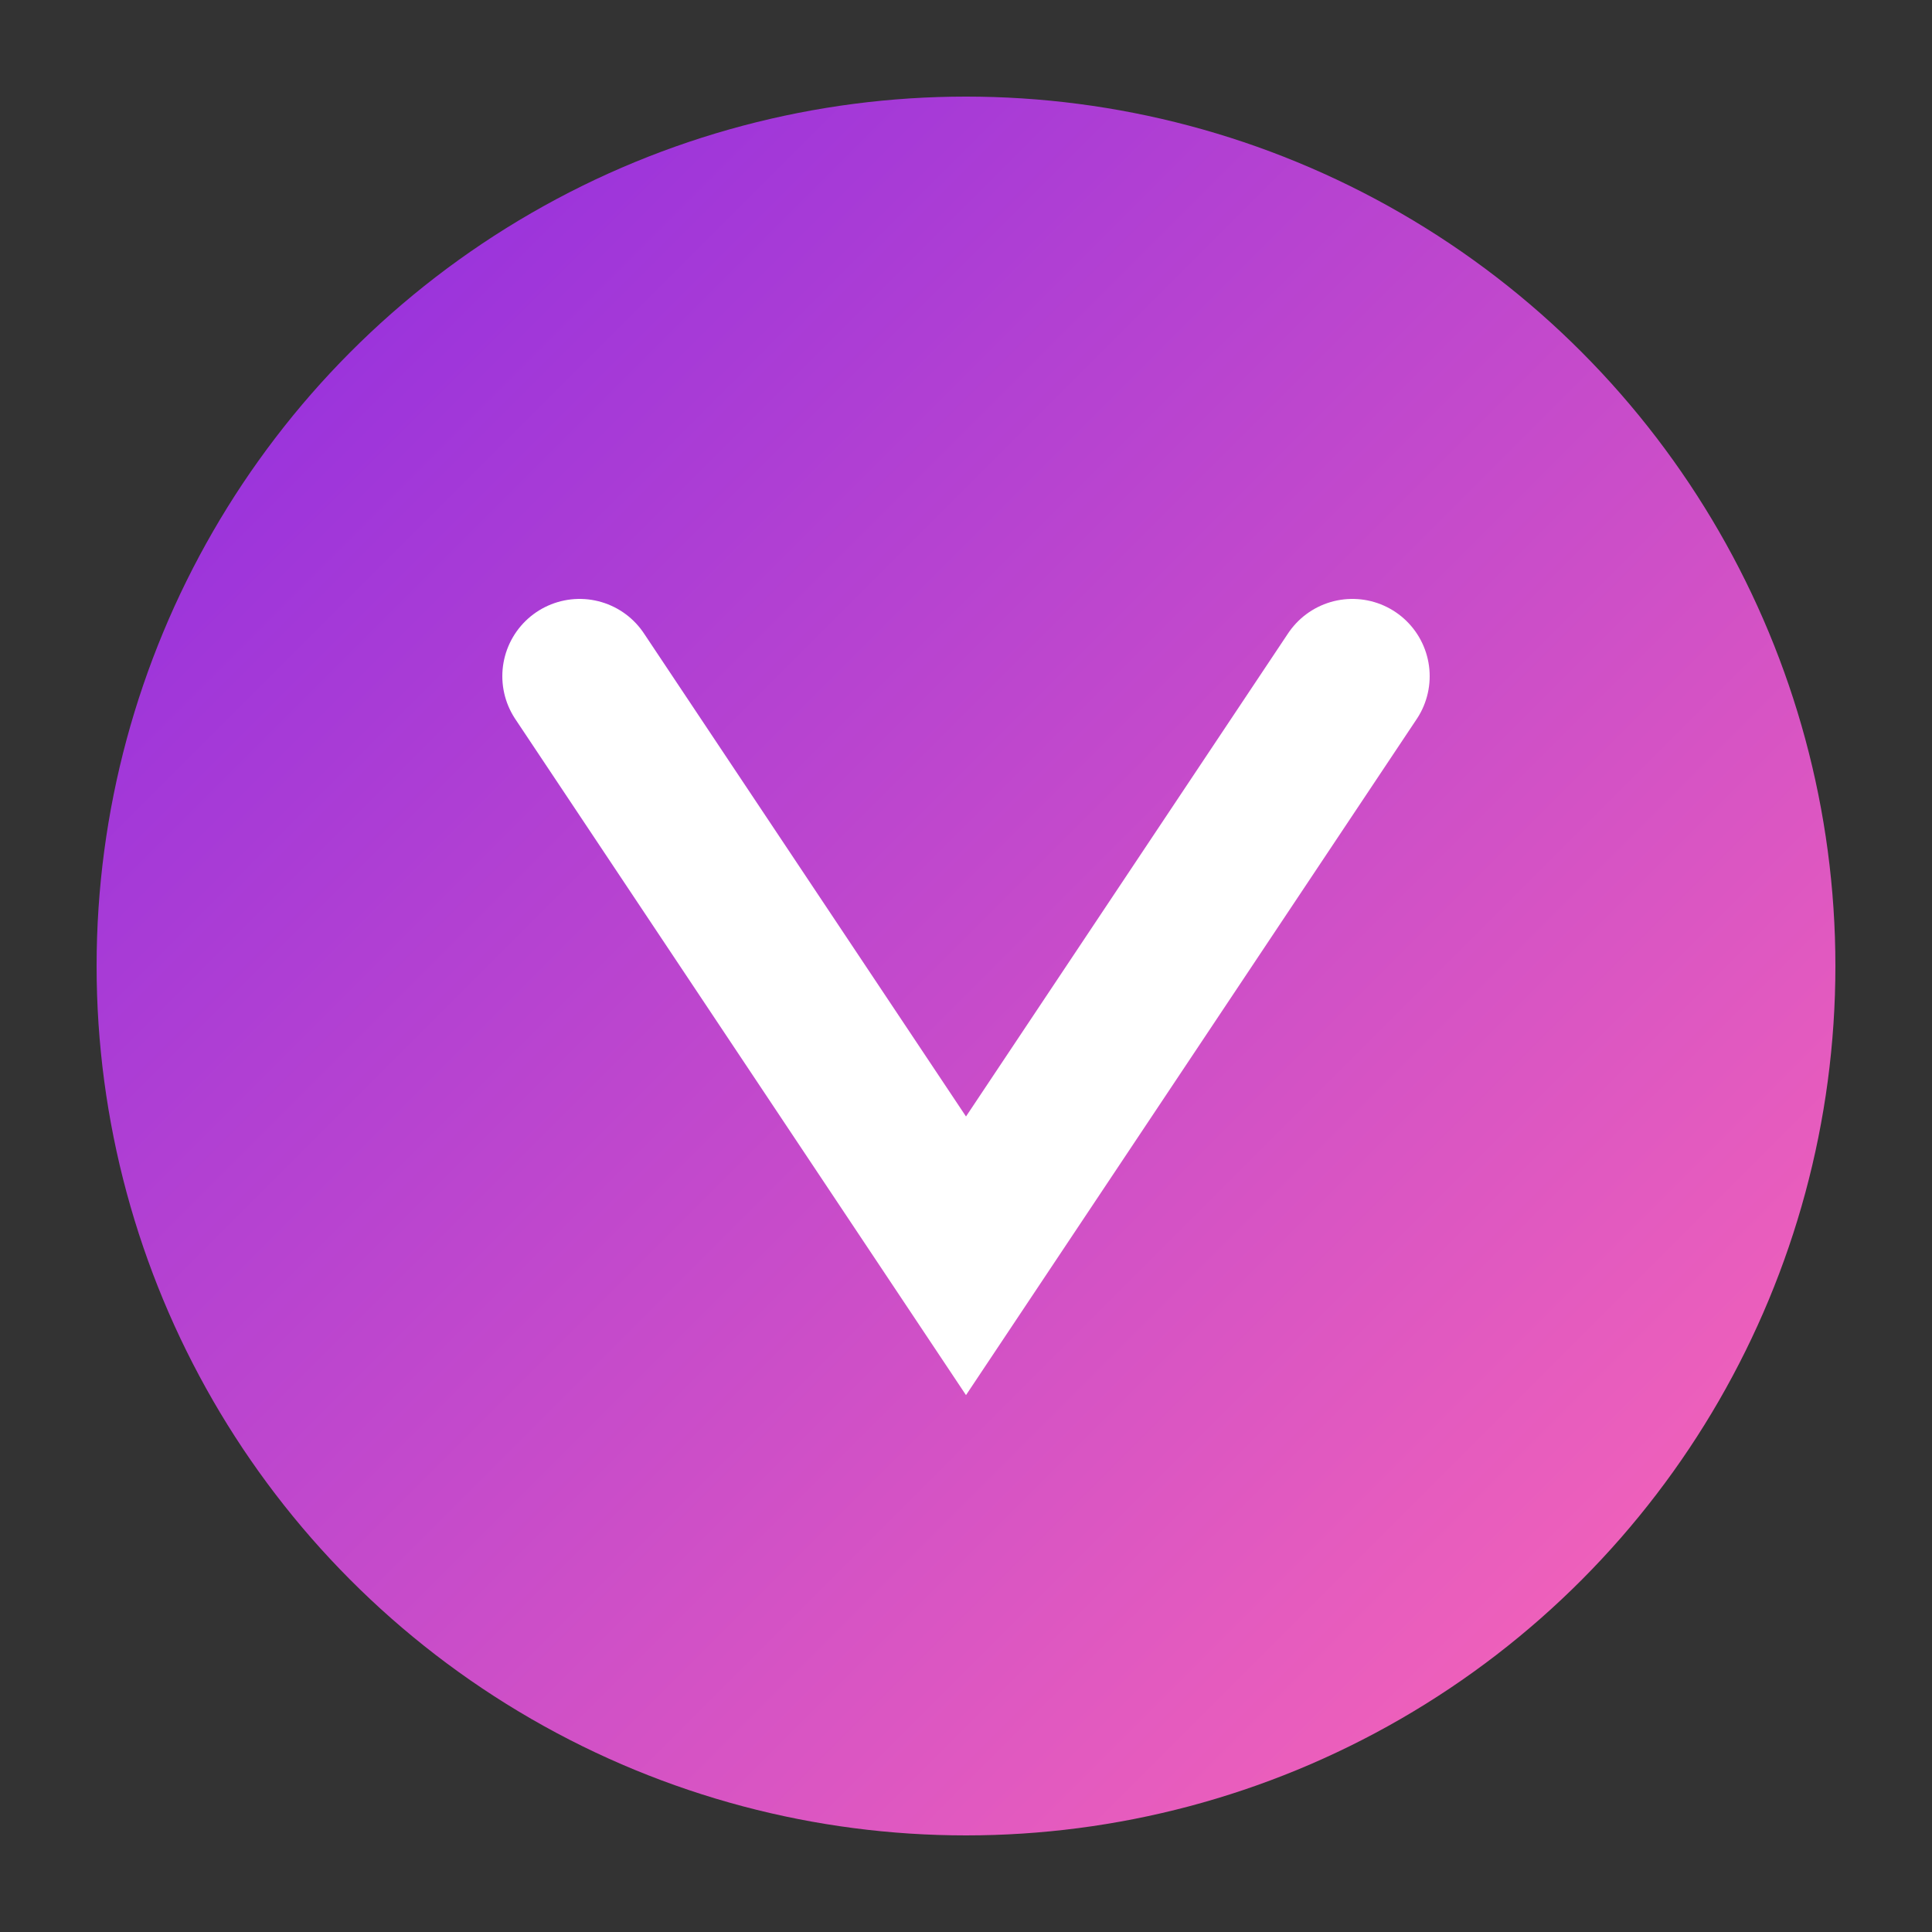
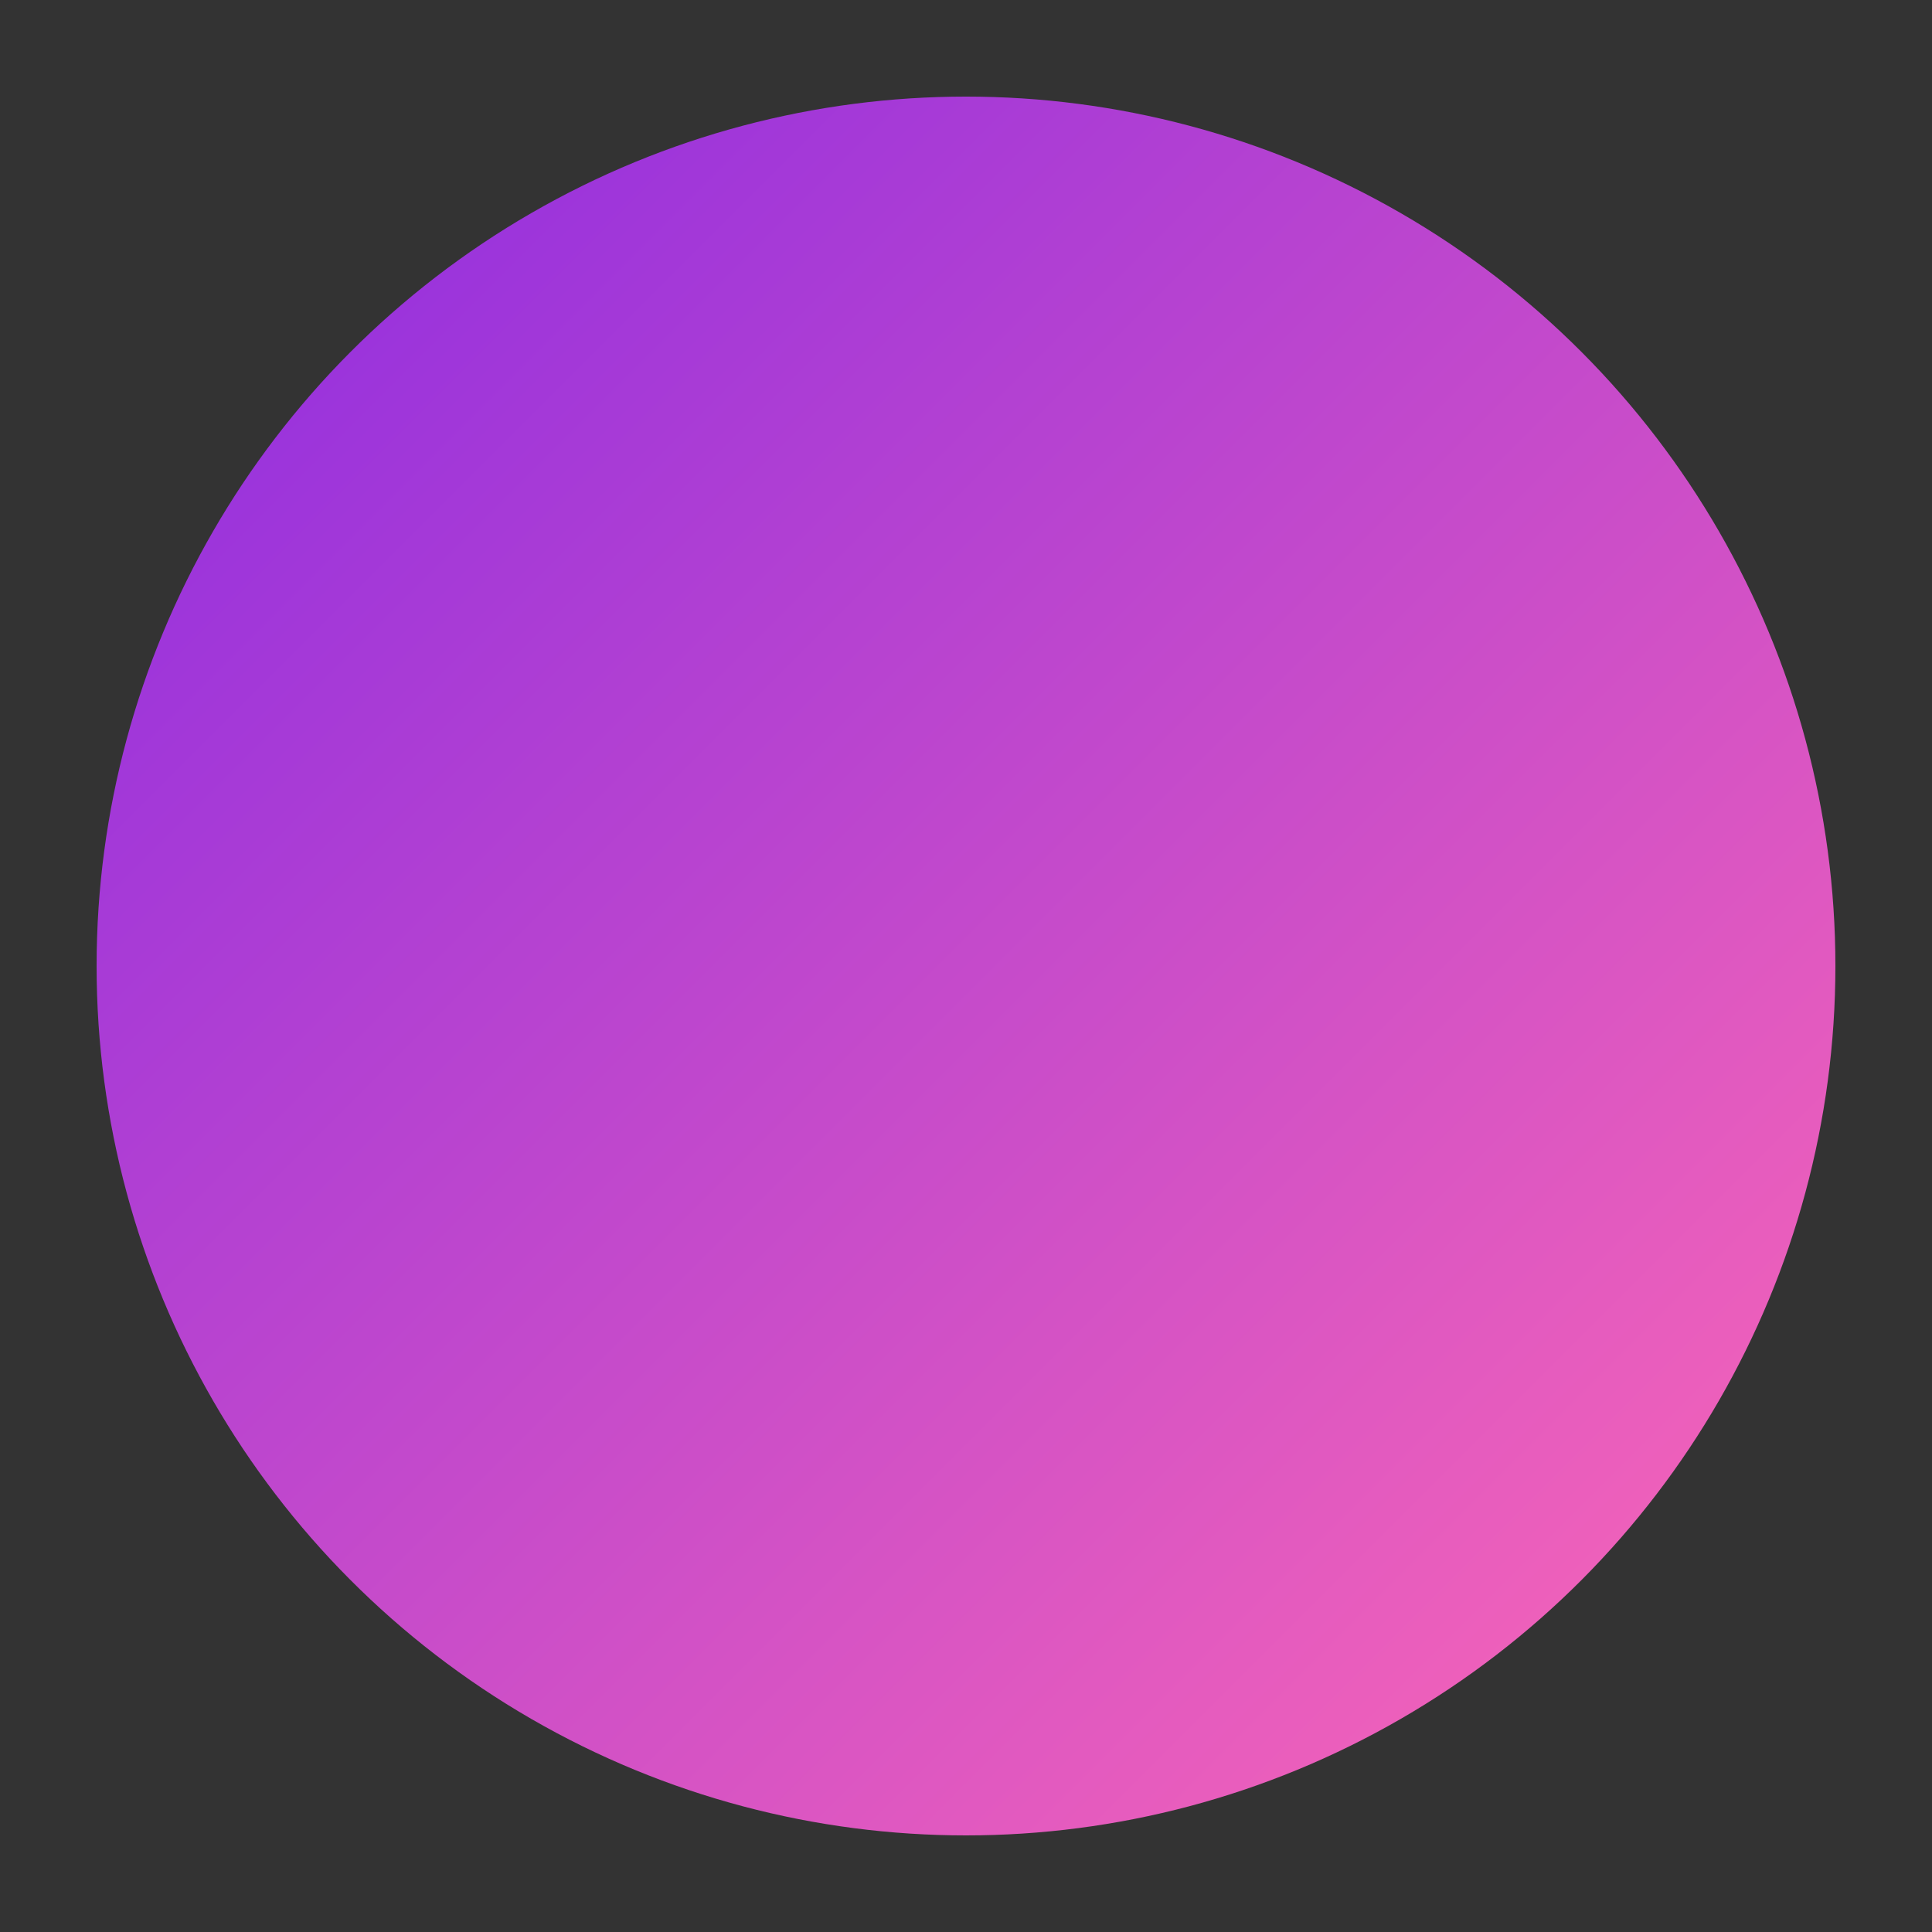
<svg xmlns="http://www.w3.org/2000/svg" viewBox="0 0 100 100">
  <rect x="0" y="0" width="100" height="100" fill="#333333" stroke="none" />
  <defs>
    <linearGradient id="gradient" x1="0%" y1="0%" x2="100%" y2="100%">
      <stop offset="0%" stop-color="#8A2BE2" />
      <stop offset="100%" stop-color="#FF69B4" />
    </linearGradient>
  </defs>
  <circle cx="50" cy="50" r="45" fill="url(#gradient)" />
-   <path d="M30,35 L50,65 L70,35" stroke="white" stroke-width="8" fill="none" stroke-linecap="round" />
</svg>